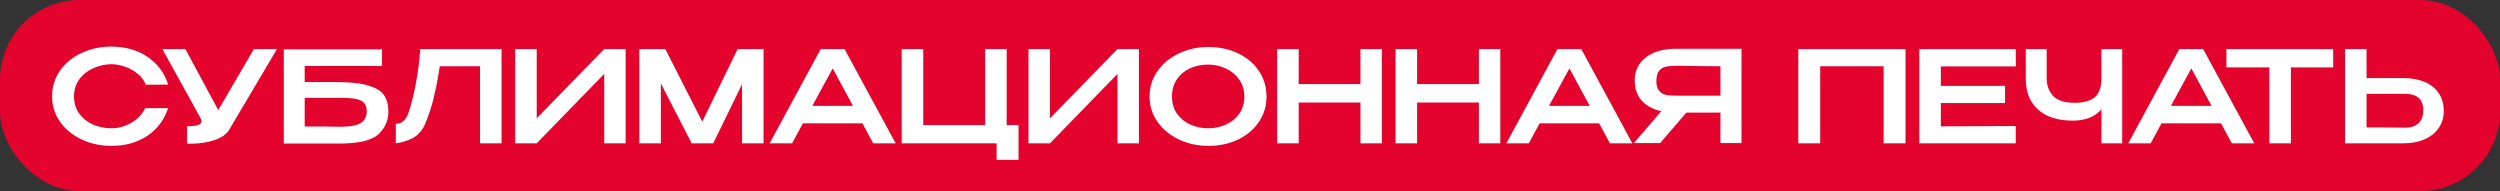
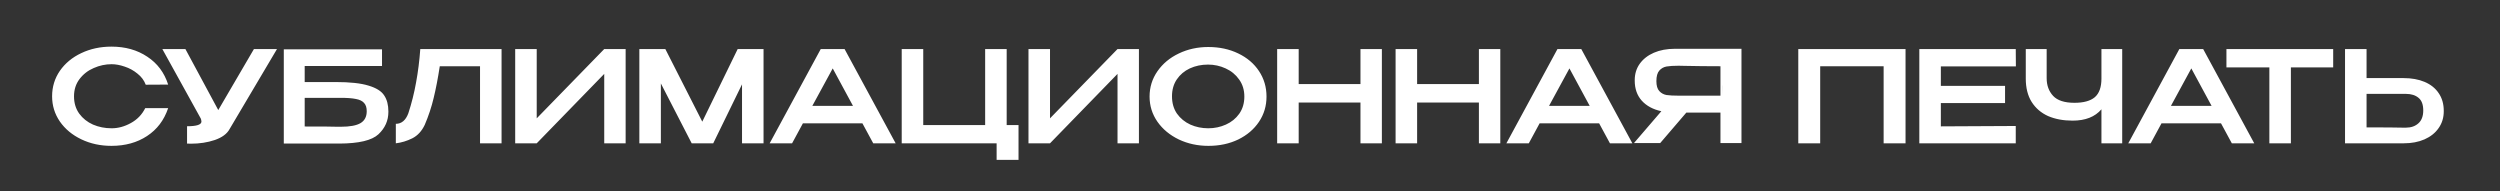
<svg xmlns="http://www.w3.org/2000/svg" width="314" height="24" viewBox="0 0 314 24" fill="none">
  <rect x="0" y="0" width="314" height="24" fill="#333333" stroke="none" />
-   <rect x="0.5" y="0.5" width="313" height="23" rx="9.5" fill="#E4032C" stroke="#E4032C" />
  <path d="M6.544 12.096C6.544 10.912 6.869 9.845 7.52 8.896C8.181 7.947 9.077 7.205 10.208 6.672C11.349 6.128 12.613 5.856 14 5.856C15.739 5.856 17.237 6.277 18.496 7.12C19.765 7.952 20.64 9.12 21.12 10.624L18.304 10.64C18.101 10.096 17.755 9.632 17.264 9.248C16.784 8.853 16.251 8.56 15.664 8.368C15.077 8.165 14.528 8.064 14.016 8.064C13.248 8.064 12.501 8.224 11.776 8.544C11.051 8.853 10.453 9.317 9.984 9.936C9.525 10.544 9.296 11.264 9.296 12.096C9.296 12.939 9.515 13.664 9.952 14.272C10.389 14.869 10.965 15.328 11.68 15.648C12.405 15.957 13.184 16.112 14.016 16.112C14.837 16.112 15.643 15.893 16.432 15.456C17.232 15.019 17.835 14.395 18.24 13.584H21.12C20.608 15.099 19.723 16.267 18.464 17.088C17.216 17.909 15.728 18.32 14 18.32C12.624 18.32 11.365 18.048 10.224 17.504C9.083 16.96 8.181 16.213 7.52 15.264C6.869 14.315 6.544 13.259 6.544 12.096ZM34.79 6.16L28.838 16.208C28.518 16.805 27.9 17.264 26.982 17.584C26.065 17.893 25.062 18.048 23.974 18.048L23.494 18.032V15.856C24.7 15.856 25.302 15.659 25.302 15.264C25.302 15.2 25.292 15.131 25.27 15.056C25.249 14.981 25.233 14.928 25.222 14.896L20.39 6.16H23.286L27.414 13.824L31.894 6.16H34.79ZM42.141 10.304C43.944 10.304 45.325 10.453 46.285 10.752C47.256 11.04 47.912 11.451 48.253 11.984C48.605 12.507 48.781 13.179 48.781 14V14.048C48.781 15.147 48.365 16.085 47.533 16.864C46.712 17.632 45.08 18.021 42.637 18.032H35.645V6.192H47.981V8.288H38.269V10.304H42.141ZM42.797 15.92C43.949 15.92 44.781 15.765 45.293 15.456C45.805 15.147 46.061 14.651 46.061 13.968C46.061 13.509 45.949 13.163 45.725 12.928C45.512 12.683 45.171 12.517 44.701 12.432C44.243 12.336 43.608 12.288 42.797 12.288H42.781H38.269V15.888C40.52 15.888 41.901 15.899 42.413 15.92H42.797ZM62.996 6.16V18H60.292V8.32H55.236C55.001 9.845 54.745 11.173 54.468 12.304C54.201 13.435 53.828 14.56 53.348 15.68C52.974 16.469 52.452 17.035 51.78 17.376C51.108 17.707 50.42 17.915 49.716 18V15.552C50.431 15.552 50.953 15.115 51.284 14.24C51.7 12.971 52.025 11.675 52.26 10.352C52.505 9.029 52.681 7.632 52.788 6.16H62.996ZM67.412 6.16V14.864L75.892 6.16H78.58V18H75.892V9.28L67.412 18H64.708V6.16H67.412ZM95.901 6.16V18H93.198V10.592L89.582 18H86.877L83.005 10.48V18H80.302V6.16H83.566L88.206 15.28L92.653 6.16H95.901ZM112.494 18H109.678L108.318 15.488H100.846L99.486 18H96.67L103.086 6.16H106.078L112.494 18ZM104.59 8.592L102.03 13.296H107.134L104.59 8.592ZM123.735 6.16H126.439V15.712H127.927V20.08H125.175V18H113.255V6.16H115.959V15.712H123.735V6.16ZM131.881 6.16V14.864L140.361 6.16H143.049V18H140.361V9.28L131.881 18H129.177V6.16H131.881ZM151.762 5.904C153.149 5.904 154.397 6.171 155.506 6.704C156.626 7.237 157.501 7.979 158.13 8.928C158.76 9.877 159.074 10.944 159.074 12.128C159.074 13.301 158.76 14.357 158.13 15.296C157.501 16.235 156.632 16.976 155.522 17.52C154.413 18.053 153.165 18.32 151.778 18.32C150.434 18.32 149.197 18.053 148.066 17.52C146.936 16.976 146.04 16.235 145.378 15.296C144.717 14.347 144.386 13.291 144.386 12.128C144.386 10.955 144.717 9.893 145.378 8.944C146.04 7.995 146.93 7.253 148.05 6.72C149.181 6.176 150.418 5.904 151.762 5.904ZM151.762 16.112C152.541 16.112 153.277 15.957 153.97 15.648C154.664 15.339 155.224 14.885 155.65 14.288C156.077 13.68 156.29 12.96 156.29 12.128C156.29 11.307 156.072 10.592 155.634 9.984C155.208 9.376 154.642 8.912 153.938 8.592C153.245 8.272 152.509 8.112 151.73 8.112C150.898 8.112 150.136 8.272 149.442 8.592C148.76 8.912 148.216 9.371 147.81 9.968C147.405 10.565 147.202 11.275 147.202 12.096C147.202 12.939 147.41 13.664 147.826 14.272C148.253 14.869 148.813 15.328 149.506 15.648C150.2 15.957 150.952 16.112 151.762 16.112ZM163.115 10.56H170.875V6.16H173.563V18H170.875V12.88H163.115V18H160.411V6.16H163.115V10.56ZM177.99 10.56H185.75V6.16H188.438V18H185.75V12.88H177.99V18H175.286V6.16H177.99V10.56ZM205.025 18H202.209L200.849 15.488H193.377L192.017 18H189.201L195.617 6.16H198.609L205.025 18ZM197.121 8.592L194.561 13.296H199.665L197.121 8.592ZM216.394 12.016C216.405 11.035 216.405 10.613 216.394 10.752V12.016ZM218.73 17.968H216.09V14.144H211.802L208.522 17.968H205.226L208.666 13.968C207.621 13.744 206.799 13.301 206.202 12.64C205.615 11.979 205.322 11.141 205.322 10.128V10.064C205.322 9.285 205.53 8.603 205.946 8.016C206.373 7.419 206.965 6.955 207.722 6.624C208.49 6.293 209.37 6.128 210.362 6.128H218.73V17.968ZM208.042 10.192C208.042 10.757 208.165 11.173 208.41 11.44C208.655 11.707 208.959 11.872 209.322 11.936C209.685 11.989 210.191 12.016 210.842 12.016H210.858H216.09V8.32C214.511 8.32 213.002 8.304 211.562 8.272C211.359 8.261 211.119 8.256 210.842 8.256C210.191 8.256 209.685 8.288 209.322 8.352C208.959 8.416 208.655 8.587 208.41 8.864C208.165 9.141 208.042 9.584 208.042 10.192ZM239.336 6.16V18H236.584V8.32H228.616V18H225.864V6.16H239.336ZM251.835 12.944H243.771V15.872L253.179 15.824V18H241.067V6.16H253.179L253.195 8.336H243.771V10.784H251.835V12.944ZM263.941 6.16H266.549V18H263.941V13.728C263.13 14.677 261.925 15.152 260.325 15.152C259.151 15.152 258.122 14.96 257.237 14.576C256.362 14.181 255.674 13.589 255.173 12.8C254.682 12.011 254.437 11.035 254.437 9.872V6.16H257.061V9.824C257.061 10.72 257.333 11.461 257.877 12.048C258.421 12.624 259.311 12.912 260.549 12.912C261.701 12.912 262.554 12.677 263.109 12.208C263.663 11.728 263.941 10.949 263.941 9.872V6.16ZM283.134 18H280.318L278.958 15.488H271.486L270.126 18H267.31L273.726 6.16H276.718L283.134 18ZM275.23 8.592L272.67 13.296H277.774L275.23 8.592ZM279.64 8.416V6.16H293.048L279.64 8.416ZM293.048 6.16V8.464H287.736V18H285.032V8.464H279.64V6.16H293.048ZM301.88 9.808C302.893 9.808 303.779 9.968 304.536 10.288C305.293 10.608 305.88 11.077 306.296 11.696C306.723 12.315 306.936 13.056 306.936 13.92V13.984C306.936 14.773 306.723 15.472 306.296 16.08C305.88 16.688 305.288 17.163 304.52 17.504C303.763 17.835 302.888 18 301.896 18H294.536V6.16H297.24V9.808H301.848H301.88ZM302.2 16.032C302.829 16.032 303.347 15.851 303.752 15.488C304.157 15.125 304.36 14.587 304.36 13.872C304.36 13.136 304.163 12.608 303.768 12.288C303.373 11.957 302.851 11.792 302.2 11.792H302.184H297.24V16C299.512 16 301.011 16.011 301.736 16.032H302.2Z" fill="white" />
</svg>